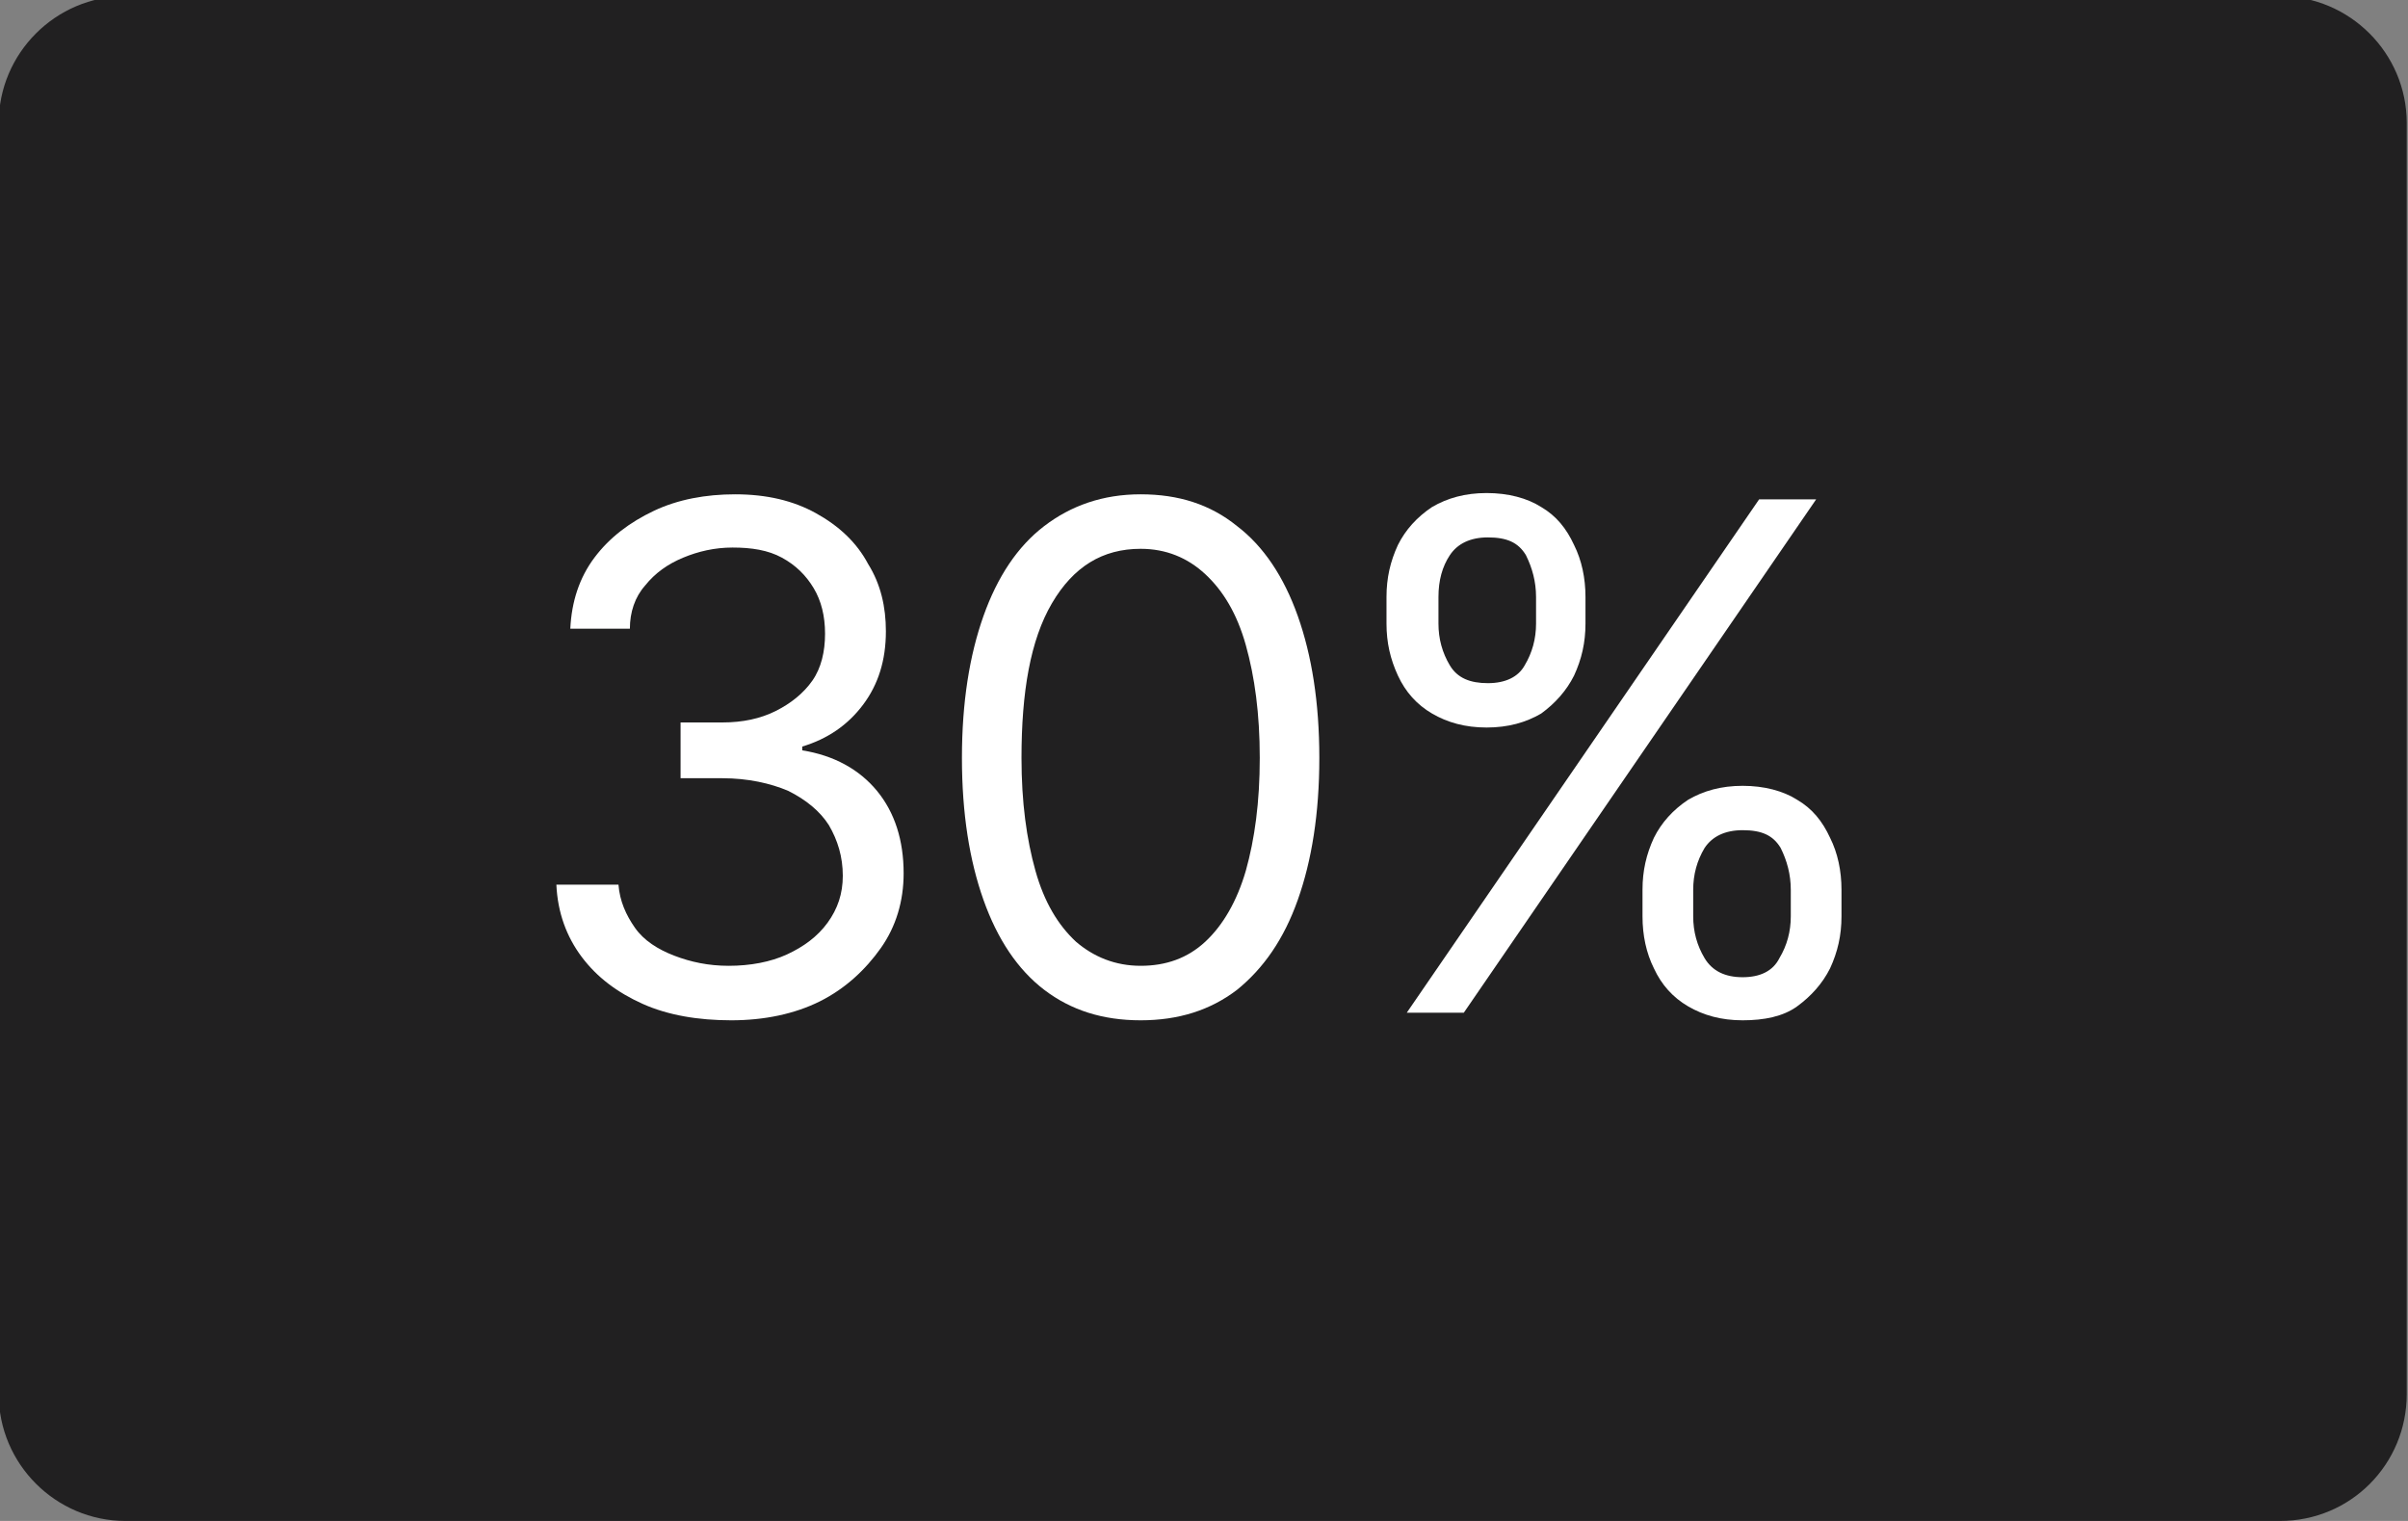
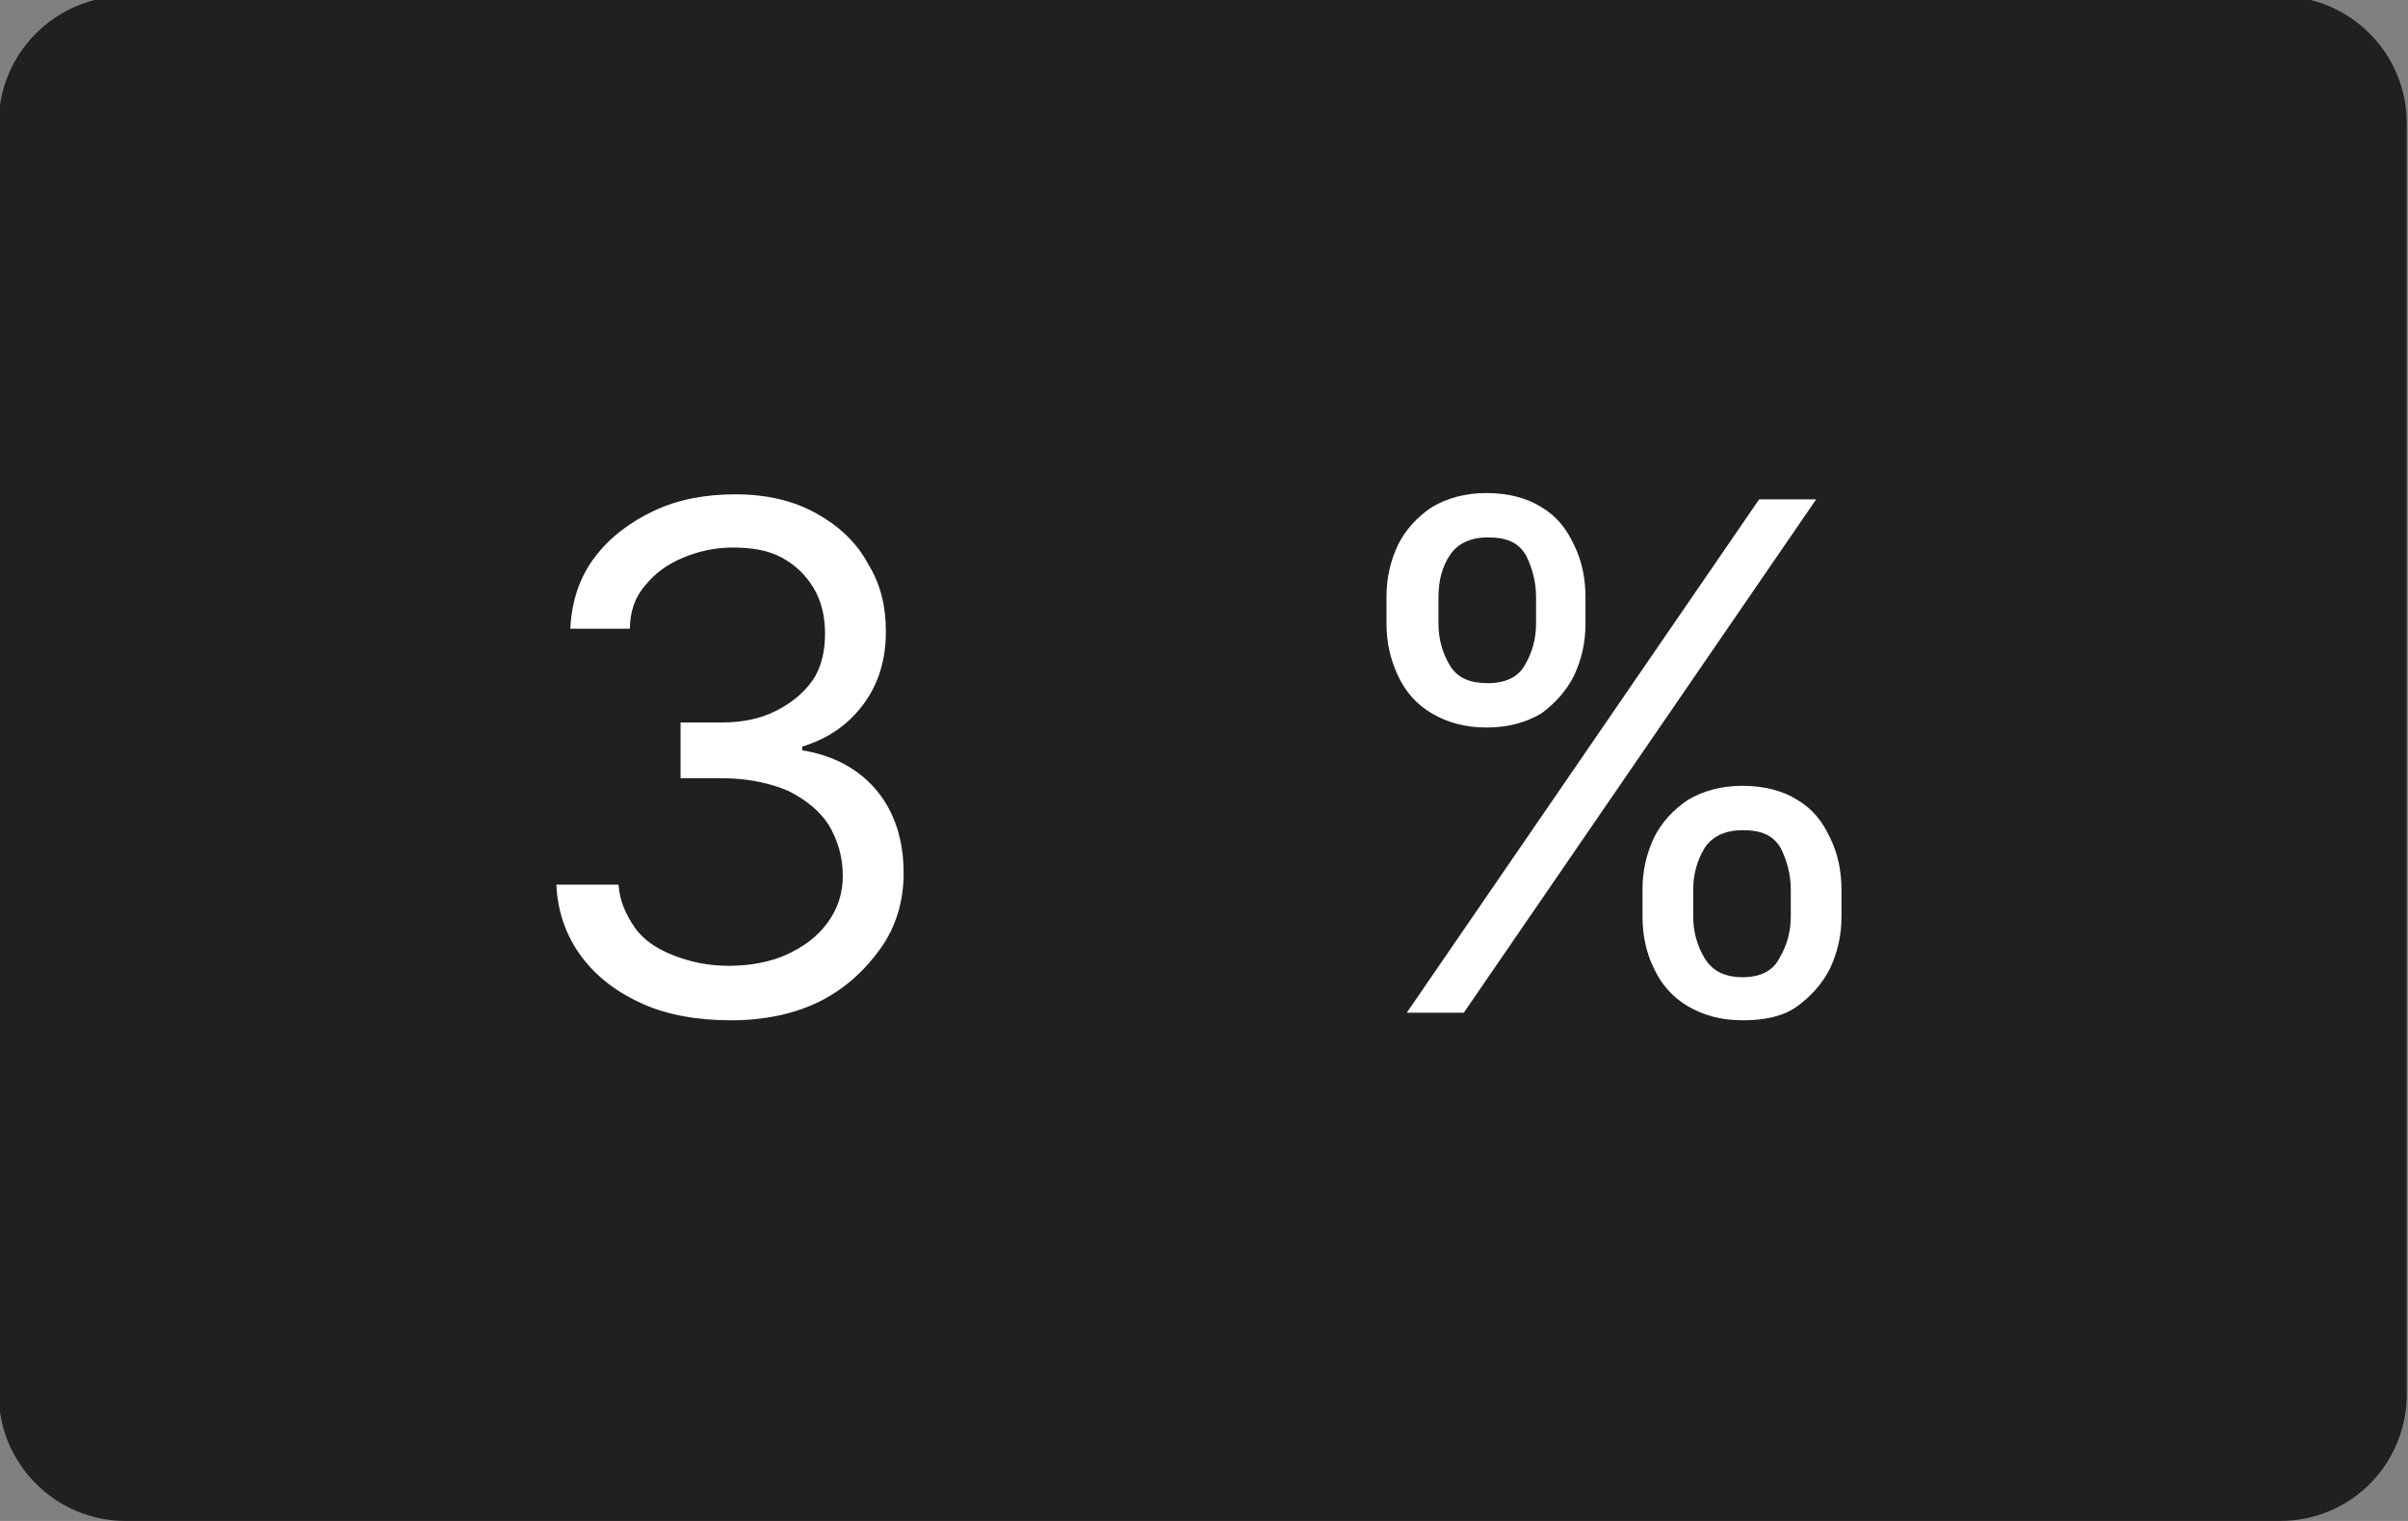
<svg xmlns="http://www.w3.org/2000/svg" version="1.1" id="Capa_1" x="0px" y="0px" viewBox="0 0 190 120" style="enable-background:new 0 0 190 120;" xml:space="preserve">
  <rect x="0" y="0" width="190" height="120" fill="#808080" stroke="none" />
  <style type="text/css">
	.st0{fill:#212021;}
	.st1{fill:#FFFFFF;}
</style>
  <path class="st0" d="M179.9,120H9.9c-5.5,0-10-4.5-10-10V9.7c0-5.5,4.5-10,10-10h170c5.5,0,10,4.5,10,10V110  C189.9,115.5,185.5,120,179.9,120z" />
  <g>
    <path class="st1" d="M304.8,41.5v36.4h-4.3V46.1h-0.2l-8.8,5.9v-4.5l9.1-6.1H304.8z" />
-     <path class="st1" d="M321.9,78.4c-2.1,0-4-0.4-5.6-1.2c-1.7-0.8-3-2-4-3.4c-1-1.4-1.6-3.1-1.6-4.9h4.2c0.2,1.6,0.9,3,2.2,4.1   c1.3,1.1,2.9,1.6,4.8,1.6c1.5,0,2.8-0.3,4-1c1.2-0.7,2.1-1.7,2.7-2.9c0.7-1.2,1-2.6,1-4.2c0-1.6-0.3-3-1-4.2   c-0.7-1.3-1.6-2.2-2.8-3c-1.2-0.7-2.6-1.1-4.1-1.1c-1.1,0-2.3,0.2-3.4,0.5c-1.2,0.4-2.1,0.8-2.9,1.3l-4.2-0.5l2.2-17.9h18.9v3.9   h-15.2l-1.3,10.7h0.2c0.7-0.6,1.7-1.1,2.8-1.5c1.1-0.4,2.3-0.6,3.5-0.6c2.2,0,4.2,0.5,6,1.6c1.7,1.1,3.1,2.5,4.1,4.3   c1,1.8,1.5,3.9,1.5,6.3c0,2.3-0.5,4.4-1.6,6.2c-1,1.8-2.5,3.3-4.3,4.3C326.3,77.8,324.3,78.4,321.9,78.4z" />
-     <path class="st1" d="M338.8,50.2v-1.9c0-1.3,0.3-2.6,0.8-3.7c0.6-1.1,1.4-2,2.4-2.7c1-0.7,2.3-1,3.8-1c1.5,0,2.8,0.3,3.9,1   c1,0.7,1.8,1.6,2.4,2.7c0.5,1.1,0.8,2.3,0.8,3.7v1.9c0,1.3-0.2,2.5-0.8,3.6c-0.5,1.1-1.3,2-2.4,2.7c-1,0.7-2.3,1-3.9,1   c-1.5,0-2.8-0.3-3.9-1c-1.1-0.7-1.9-1.6-2.4-2.7C339.1,52.8,338.8,51.6,338.8,50.2z M340.2,77.9l25-36.4h4.1l-25,36.4H340.2z    M342.4,48.3v1.9c0,1.1,0.3,2.1,0.8,3c0.5,0.9,1.4,1.3,2.7,1.3c1.3,0,2.1-0.4,2.6-1.3c0.5-0.9,0.8-1.9,0.8-3v-1.9   c0-1.1-0.2-2.1-0.7-3c-0.5-0.9-1.4-1.3-2.7-1.3c-1.2,0-2.1,0.4-2.7,1.3C342.7,46.2,342.4,47.2,342.4,48.3z M356.9,71v-1.9   c0-1.3,0.3-2.6,0.8-3.7c0.5-1.1,1.3-2,2.4-2.7c1.1-0.7,2.3-1,3.9-1c1.5,0,2.8,0.3,3.9,1c1,0.7,1.8,1.6,2.4,2.7   c0.5,1.1,0.8,2.3,0.8,3.7V71c0,1.3-0.3,2.6-0.8,3.7c-0.5,1.1-1.3,2-2.4,2.7c-1,0.7-2.3,1-3.9,1c-1.5,0-2.8-0.3-3.9-1   c-1.1-0.7-1.9-1.6-2.4-2.7C357.2,73.6,356.9,72.4,356.9,71z M360.5,69.1V71c0,1.1,0.3,2.1,0.8,3c0.5,0.9,1.4,1.3,2.7,1.3   c1.3,0,2.1-0.5,2.6-1.3c0.5-0.9,0.8-1.9,0.8-3v-1.9c0-1.1-0.2-2.1-0.7-3c-0.5-0.9-1.4-1.3-2.7-1.3c-1.2,0-2.1,0.4-2.7,1.3   C360.8,67,360.5,68,360.5,69.1z" />
  </g>
  <g>
    <path class="st1" d="M57.7,80.5c-2.6,0-5-0.4-7-1.3c-2-0.9-3.6-2.1-4.8-3.7S44,72,43.9,69.8h4.9c0.1,1.3,0.6,2.4,1.3,3.4   s1.8,1.7,3.1,2.2c1.3,0.5,2.7,0.8,4.3,0.8c1.7,0,3.3-0.3,4.6-0.9c1.3-0.6,2.4-1.4,3.2-2.5c0.8-1.1,1.2-2.3,1.2-3.7   c0-1.5-0.4-2.8-1.1-4c-0.7-1.1-1.8-2-3.2-2.7c-1.4-0.6-3.2-1-5.2-1h-3.3V57H57c1.6,0,3-0.3,4.2-0.9c1.2-0.6,2.2-1.4,2.9-2.4   s1-2.3,1-3.7c0-1.4-0.3-2.6-0.9-3.6c-0.6-1-1.4-1.8-2.5-2.4c-1.1-0.6-2.4-0.8-3.9-0.8c-1.4,0-2.7,0.3-3.9,0.8   c-1.2,0.5-2.2,1.2-3,2.2c-0.8,0.9-1.2,2.1-1.2,3.4h-4.7c0.1-2.1,0.7-4,1.9-5.6c1.2-1.6,2.8-2.8,4.7-3.7c1.9-0.9,4.1-1.3,6.4-1.3   c2.5,0,4.6,0.5,6.4,1.5c1.8,1,3.2,2.3,4.1,4c1,1.6,1.4,3.4,1.4,5.3c0,2.3-0.6,4.2-1.8,5.8c-1.2,1.6-2.8,2.7-4.8,3.3v0.3   c2.5,0.4,4.5,1.5,5.9,3.2c1.4,1.7,2.1,3.9,2.1,6.5c0,2.2-0.6,4.2-1.8,5.9S66.7,78,64.7,79S60.3,80.5,57.7,80.5z" />
-     <path class="st1" d="M90,80.5c-3,0-5.5-0.8-7.6-2.4c-2.1-1.6-3.7-4-4.8-7.1c-1.1-3.1-1.7-6.8-1.7-11.2c0-4.4,0.6-8.1,1.7-11.2   c1.1-3.1,2.7-5.5,4.8-7.1c2.1-1.6,4.6-2.5,7.6-2.5c3,0,5.5,0.8,7.6,2.5c2.1,1.6,3.7,4,4.8,7.1c1.1,3.1,1.7,6.8,1.7,11.2   c0,4.4-0.6,8.1-1.7,11.2c-1.1,3.1-2.7,5.4-4.8,7.1C95.5,79.7,93,80.5,90,80.5z M90,76.2c2,0,3.7-0.6,5.1-1.9   c1.4-1.3,2.5-3.2,3.2-5.6c0.7-2.5,1.1-5.4,1.1-8.9c0-3.5-0.4-6.4-1.1-8.9c-0.7-2.5-1.8-4.3-3.2-5.6c-1.4-1.3-3.1-2-5.1-2   c-3,0-5.3,1.4-7,4.3s-2.4,7-2.4,12.2c0,3.5,0.4,6.4,1.1,8.9c0.7,2.5,1.8,4.3,3.2,5.6C86.3,75.5,88,76.2,90,76.2z" />
    <path class="st1" d="M109.4,49.2v-2.1c0-1.5,0.3-2.8,0.9-4.1c0.6-1.2,1.5-2.2,2.7-3c1.2-0.7,2.6-1.1,4.3-1.1c1.7,0,3.2,0.4,4.3,1.1   c1.2,0.7,2,1.7,2.6,3c0.6,1.2,0.9,2.6,0.9,4.1v2.1c0,1.5-0.3,2.8-0.9,4.1c-0.6,1.2-1.5,2.2-2.6,3c-1.2,0.7-2.6,1.1-4.3,1.1   c-1.7,0-3.1-0.4-4.3-1.1c-1.2-0.7-2.1-1.7-2.7-3C109.7,52,109.4,50.7,109.4,49.2z M111,79.9l27.8-40.5h4.5l-27.8,40.5H111z    M113.5,47.1v2.1c0,1.2,0.3,2.3,0.9,3.3c0.6,1,1.6,1.4,3,1.4c1.4,0,2.4-0.5,2.9-1.4c0.6-1,0.9-2.1,0.9-3.3v-2.1   c0-1.2-0.3-2.3-0.8-3.3c-0.6-1-1.5-1.4-3-1.4c-1.4,0-2.4,0.5-3,1.4C113.8,44.7,113.5,45.8,113.5,47.1z M129.6,72.3v-2.1   c0-1.5,0.3-2.8,0.9-4.1c0.6-1.2,1.5-2.2,2.7-3c1.2-0.7,2.6-1.1,4.3-1.1c1.7,0,3.2,0.4,4.3,1.1c1.2,0.7,2,1.7,2.6,3   c0.6,1.2,0.9,2.6,0.9,4.1v2.1c0,1.5-0.3,2.8-0.9,4.1c-0.6,1.2-1.5,2.2-2.6,3s-2.6,1.1-4.3,1.1c-1.7,0-3.1-0.4-4.3-1.1   s-2.1-1.7-2.7-3C129.9,75.2,129.6,73.8,129.6,72.3z M133.6,70.2v2.1c0,1.2,0.3,2.3,0.9,3.3c0.6,1,1.6,1.5,3,1.5   c1.4,0,2.4-0.5,2.9-1.5c0.6-1,0.9-2.1,0.9-3.3v-2.1c0-1.2-0.3-2.3-0.8-3.3c-0.6-1-1.5-1.4-3-1.4c-1.4,0-2.4,0.5-3,1.4   C133.9,67.9,133.6,69,133.6,70.2z" />
  </g>
  <g>
-     <path d="M390.6-94.9v36.6h-4.3v-31.9h-0.2l-8.9,5.9v-4.5l9.1-6.1H390.6z" />
    <path d="M407.9-57.8c-2.1,0-4-0.4-5.7-1.2s-3-2-4-3.4s-1.6-3.1-1.6-5h4.3c0.2,1.6,0.9,3,2.2,4.1c1.3,1.1,2.9,1.6,4.8,1.6   c1.5,0,2.8-0.4,4-1.1c1.2-0.7,2.1-1.7,2.8-2.9c0.7-1.2,1-2.6,1-4.2c0-1.6-0.3-3-1-4.3s-1.7-2.3-2.9-3s-2.6-1.1-4.2-1.1   c-1.1,0-2.3,0.2-3.5,0.5c-1.2,0.4-2.1,0.8-2.9,1.3l-4.2-0.5l2.2-18h19v3.9h-15.3l-1.3,10.8h0.2c0.8-0.6,1.7-1.1,2.8-1.5   c1.1-0.4,2.3-0.6,3.6-0.6c2.2,0,4.2,0.5,6,1.6c1.8,1.1,3.1,2.5,4.1,4.4c1,1.8,1.5,4,1.5,6.3c0,2.3-0.5,4.4-1.6,6.2   c-1,1.8-2.5,3.3-4.3,4.3S410.3-57.8,407.9-57.8z" />
-     <path d="M424.9-86.1V-88c0-1.3,0.3-2.6,0.8-3.7c0.6-1.1,1.4-2,2.4-2.7s2.3-1,3.9-1c1.6,0,2.9,0.3,3.9,1s1.9,1.6,2.4,2.7   c0.5,1.1,0.8,2.3,0.8,3.7v1.9c0,1.3-0.3,2.6-0.8,3.7c-0.5,1.1-1.3,2-2.4,2.7s-2.3,1-3.9,1s-2.8-0.3-3.9-1c-1.1-0.7-1.9-1.6-2.4-2.7   S424.9-84.8,424.9-86.1z M426.3-58.3l25.2-36.6h4.1l-25.2,36.6H426.3z M428.5-88v1.9c0,1.1,0.3,2.1,0.8,3c0.5,0.9,1.4,1.3,2.7,1.3   c1.3,0,2.2-0.4,2.7-1.3c0.5-0.9,0.8-1.9,0.8-3V-88c0-1.1-0.3-2.1-0.8-3s-1.4-1.3-2.7-1.3c-1.2,0-2.1,0.4-2.7,1.3   C428.8-90.1,428.5-89.1,428.5-88z M443.1-65.1v-1.9c0-1.3,0.3-2.6,0.8-3.7s1.4-2,2.4-2.7c1.1-0.7,2.4-1,3.9-1c1.6,0,2.9,0.3,3.9,1   c1,0.7,1.8,1.6,2.4,2.7s0.8,2.3,0.8,3.7v1.9c0,1.3-0.3,2.6-0.8,3.7c-0.5,1.1-1.3,2-2.4,2.7c-1,0.7-2.3,1-3.9,1s-2.8-0.3-3.9-1   c-1.1-0.7-1.9-1.6-2.4-2.7C443.4-62.6,443.1-63.8,443.1-65.1z M446.8-67.1v1.9c0,1.1,0.3,2.1,0.8,3c0.5,0.9,1.4,1.3,2.7,1.3   c1.3,0,2.2-0.5,2.7-1.3c0.5-0.9,0.8-1.9,0.8-3v-1.9c0-1.1-0.3-2.1-0.7-3c-0.5-0.9-1.4-1.3-2.7-1.3c-1.2,0-2.1,0.4-2.7,1.3   C447-69.2,446.8-68.2,446.8-67.1z" />
  </g>
  <g>
</g>
  <g>
</g>
  <g>
</g>
  <g>
</g>
  <g>
</g>
  <g>
</g>
</svg>